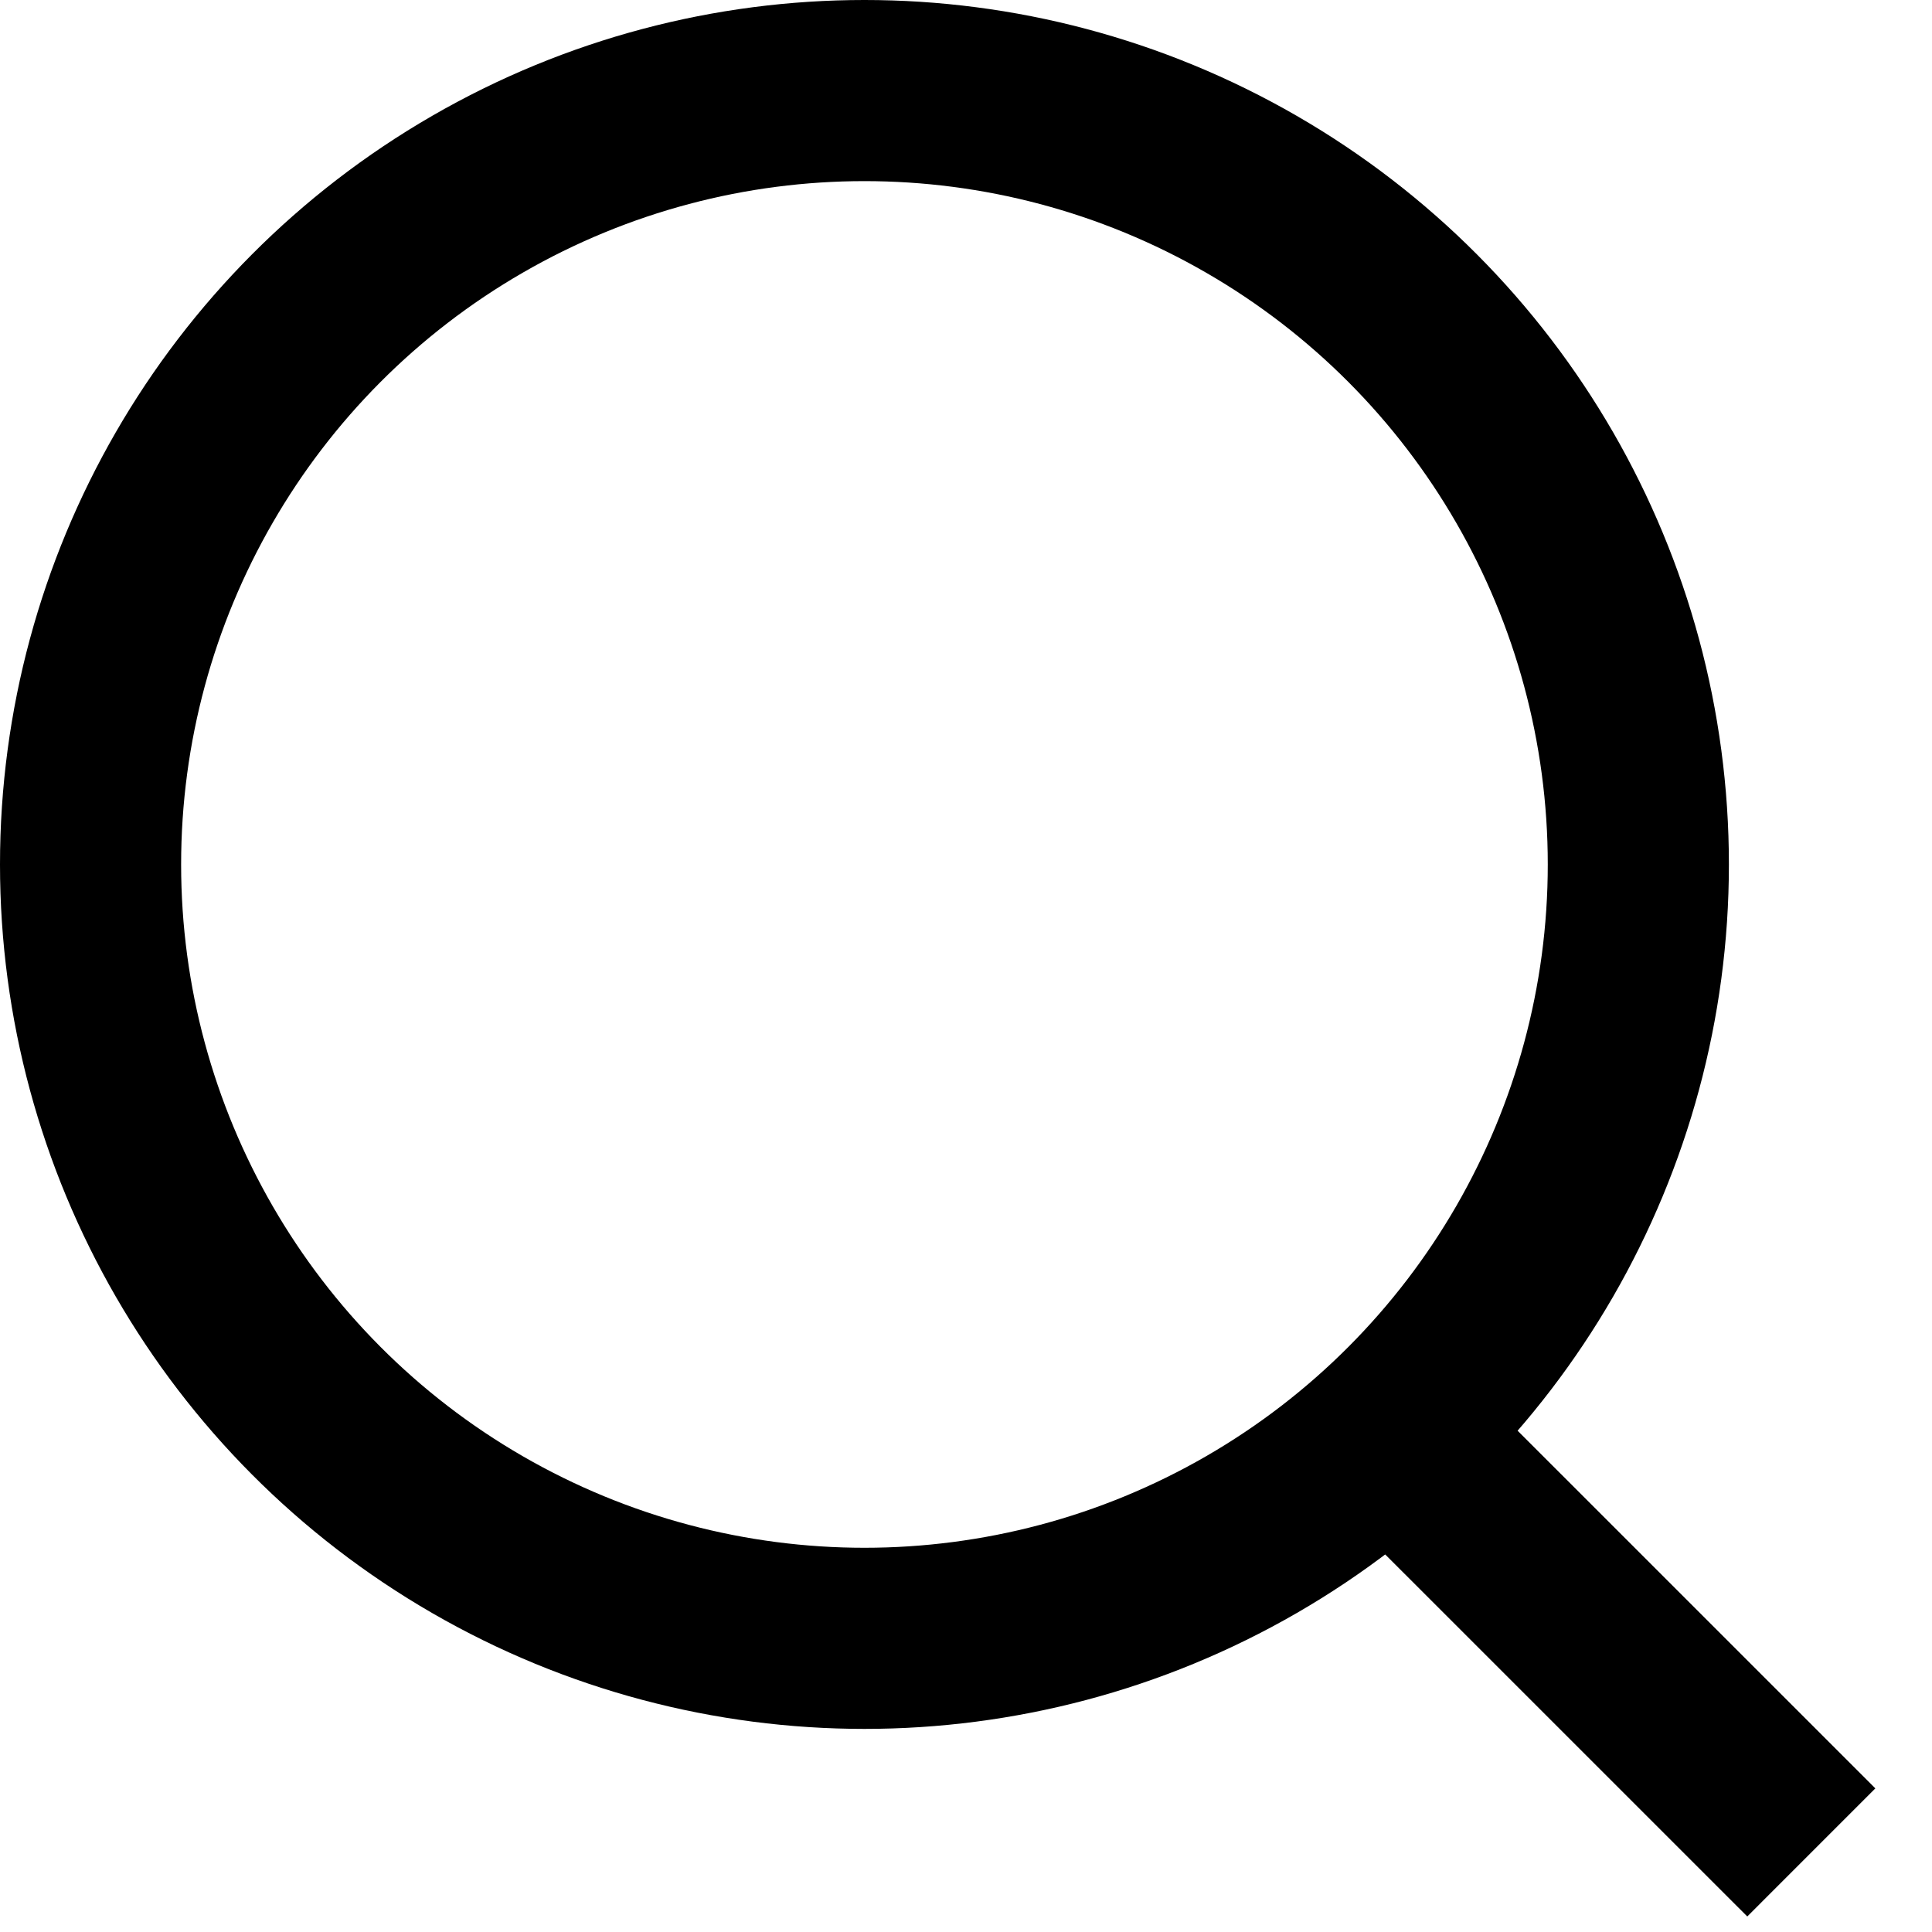
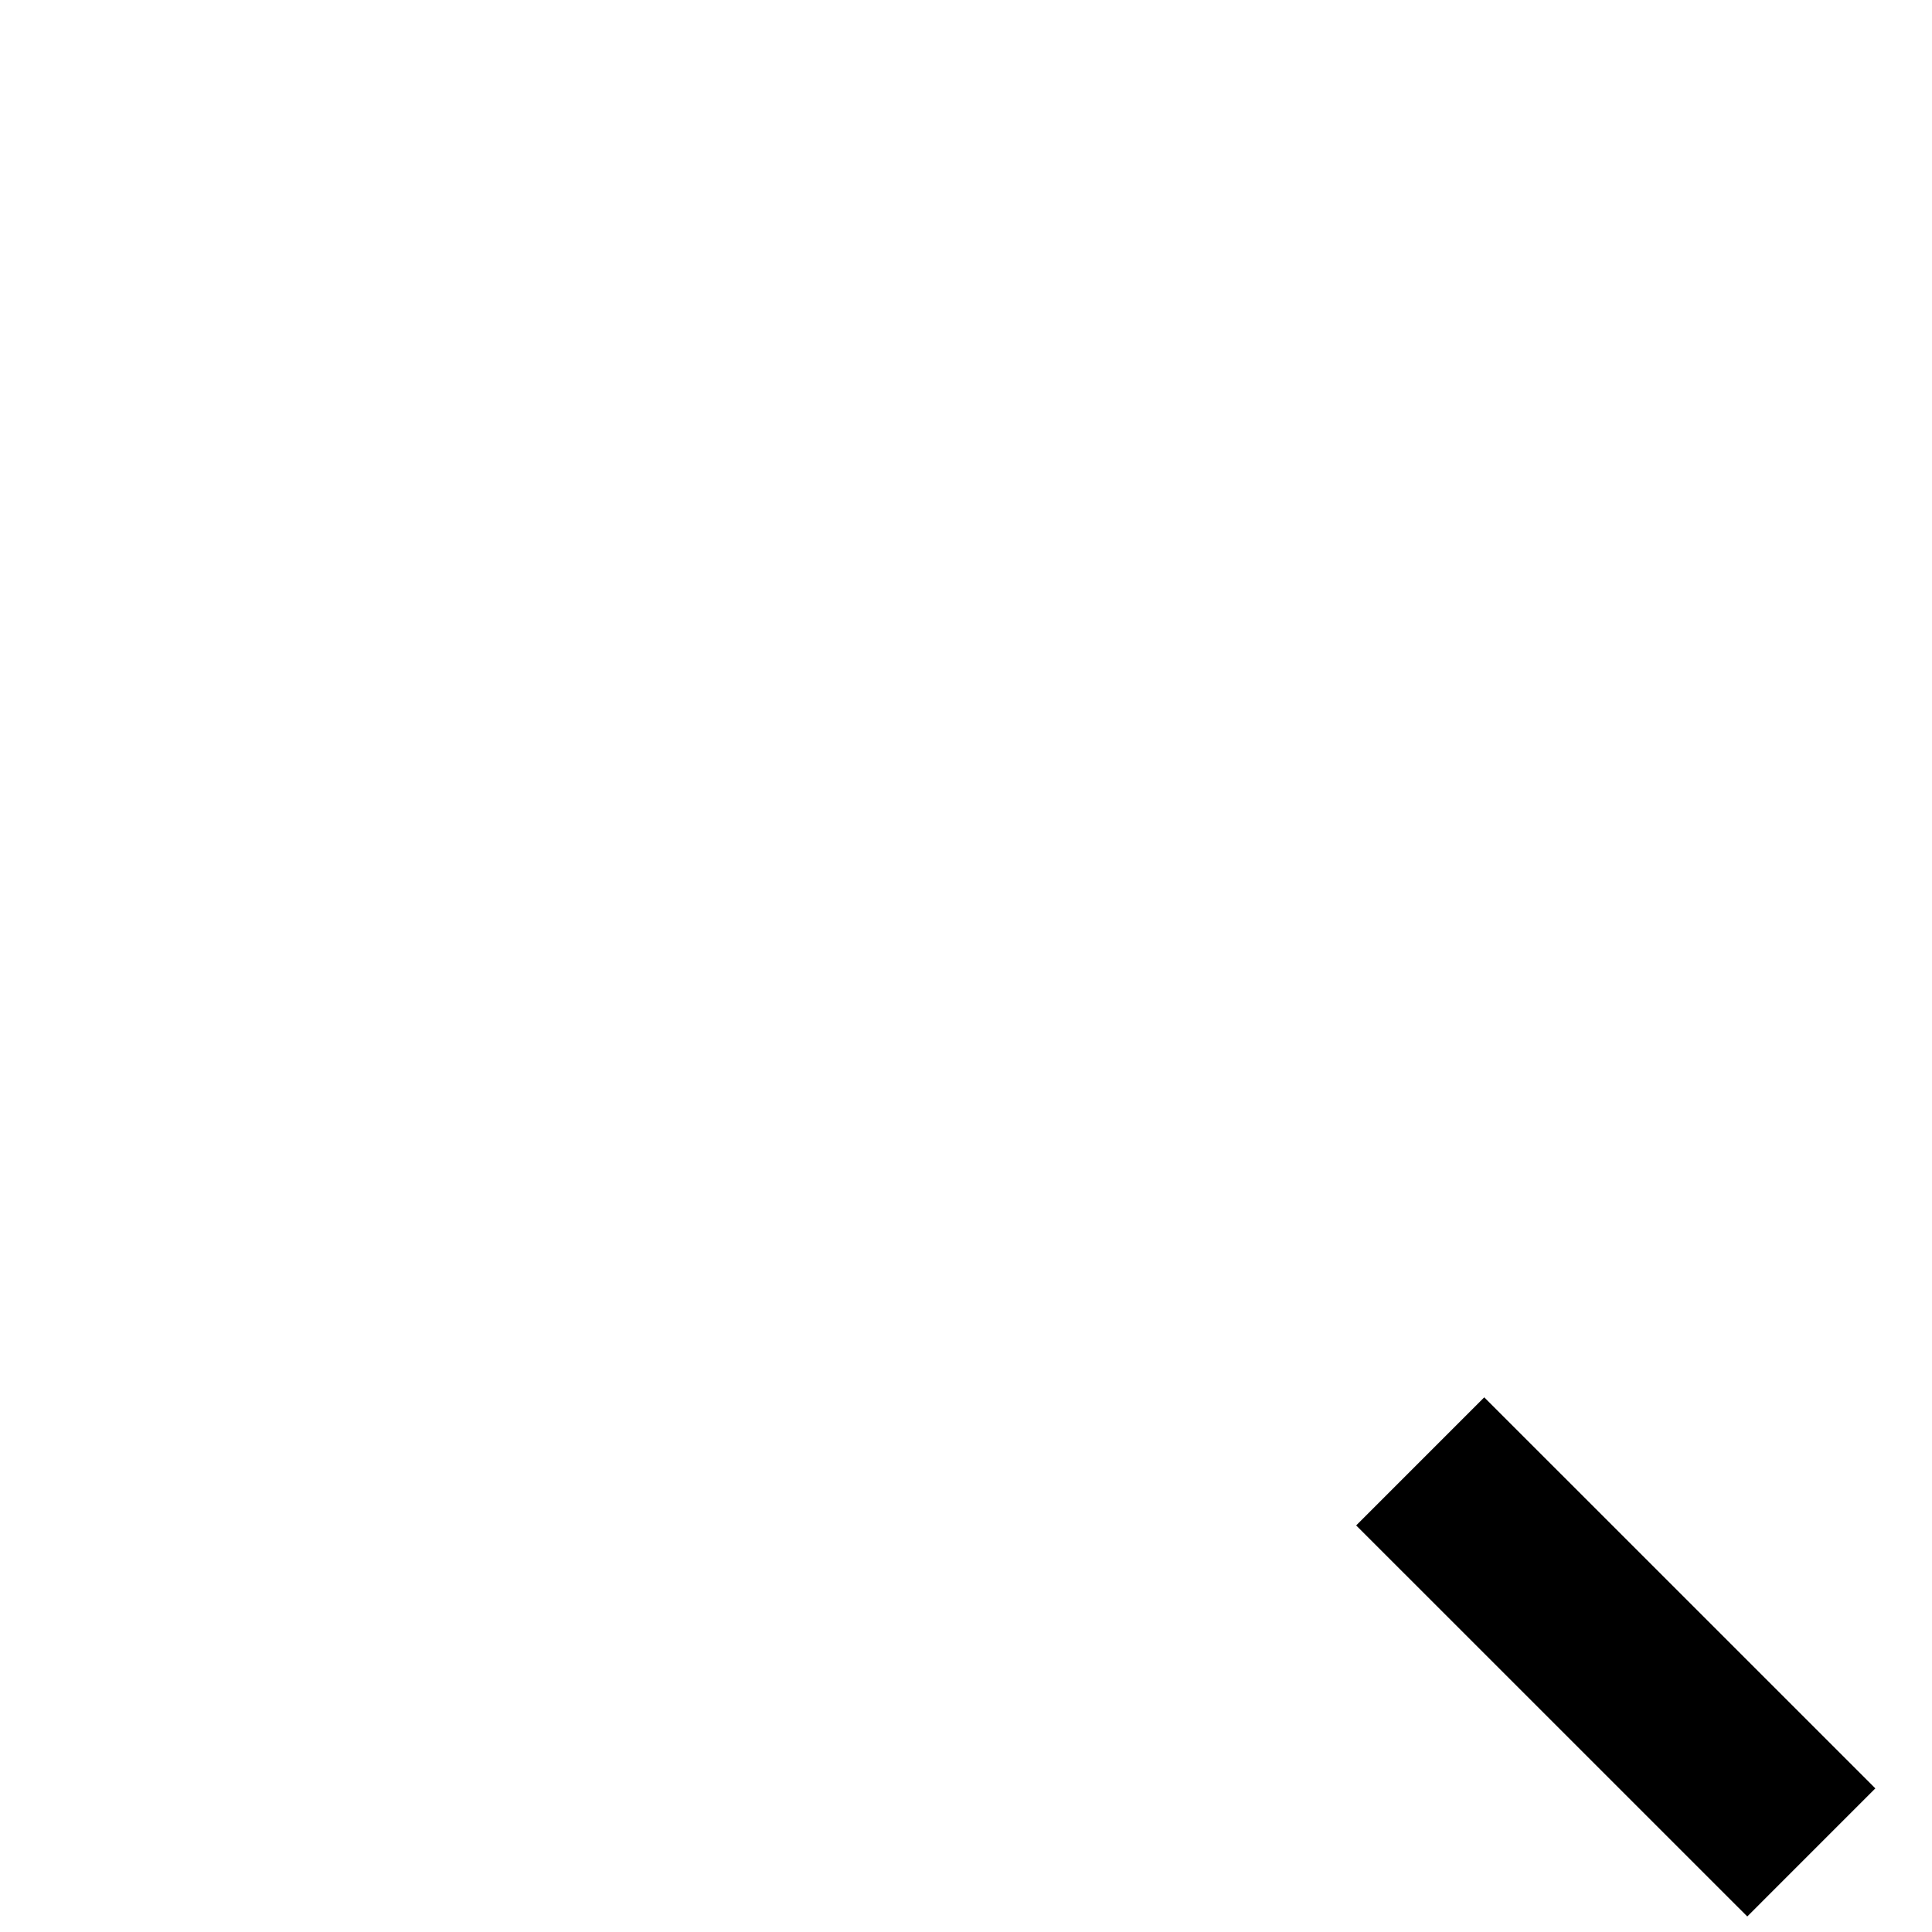
<svg xmlns="http://www.w3.org/2000/svg" width="32" height="32" viewBox="0 0 32 32" fill="none">
-   <circle cx="14.318" cy="14.318" r="12.818" stroke="black" stroke-width="3" />
  <path d="M23.523 24.205L30.001 30.682" stroke="black" stroke-width="3" />
</svg>